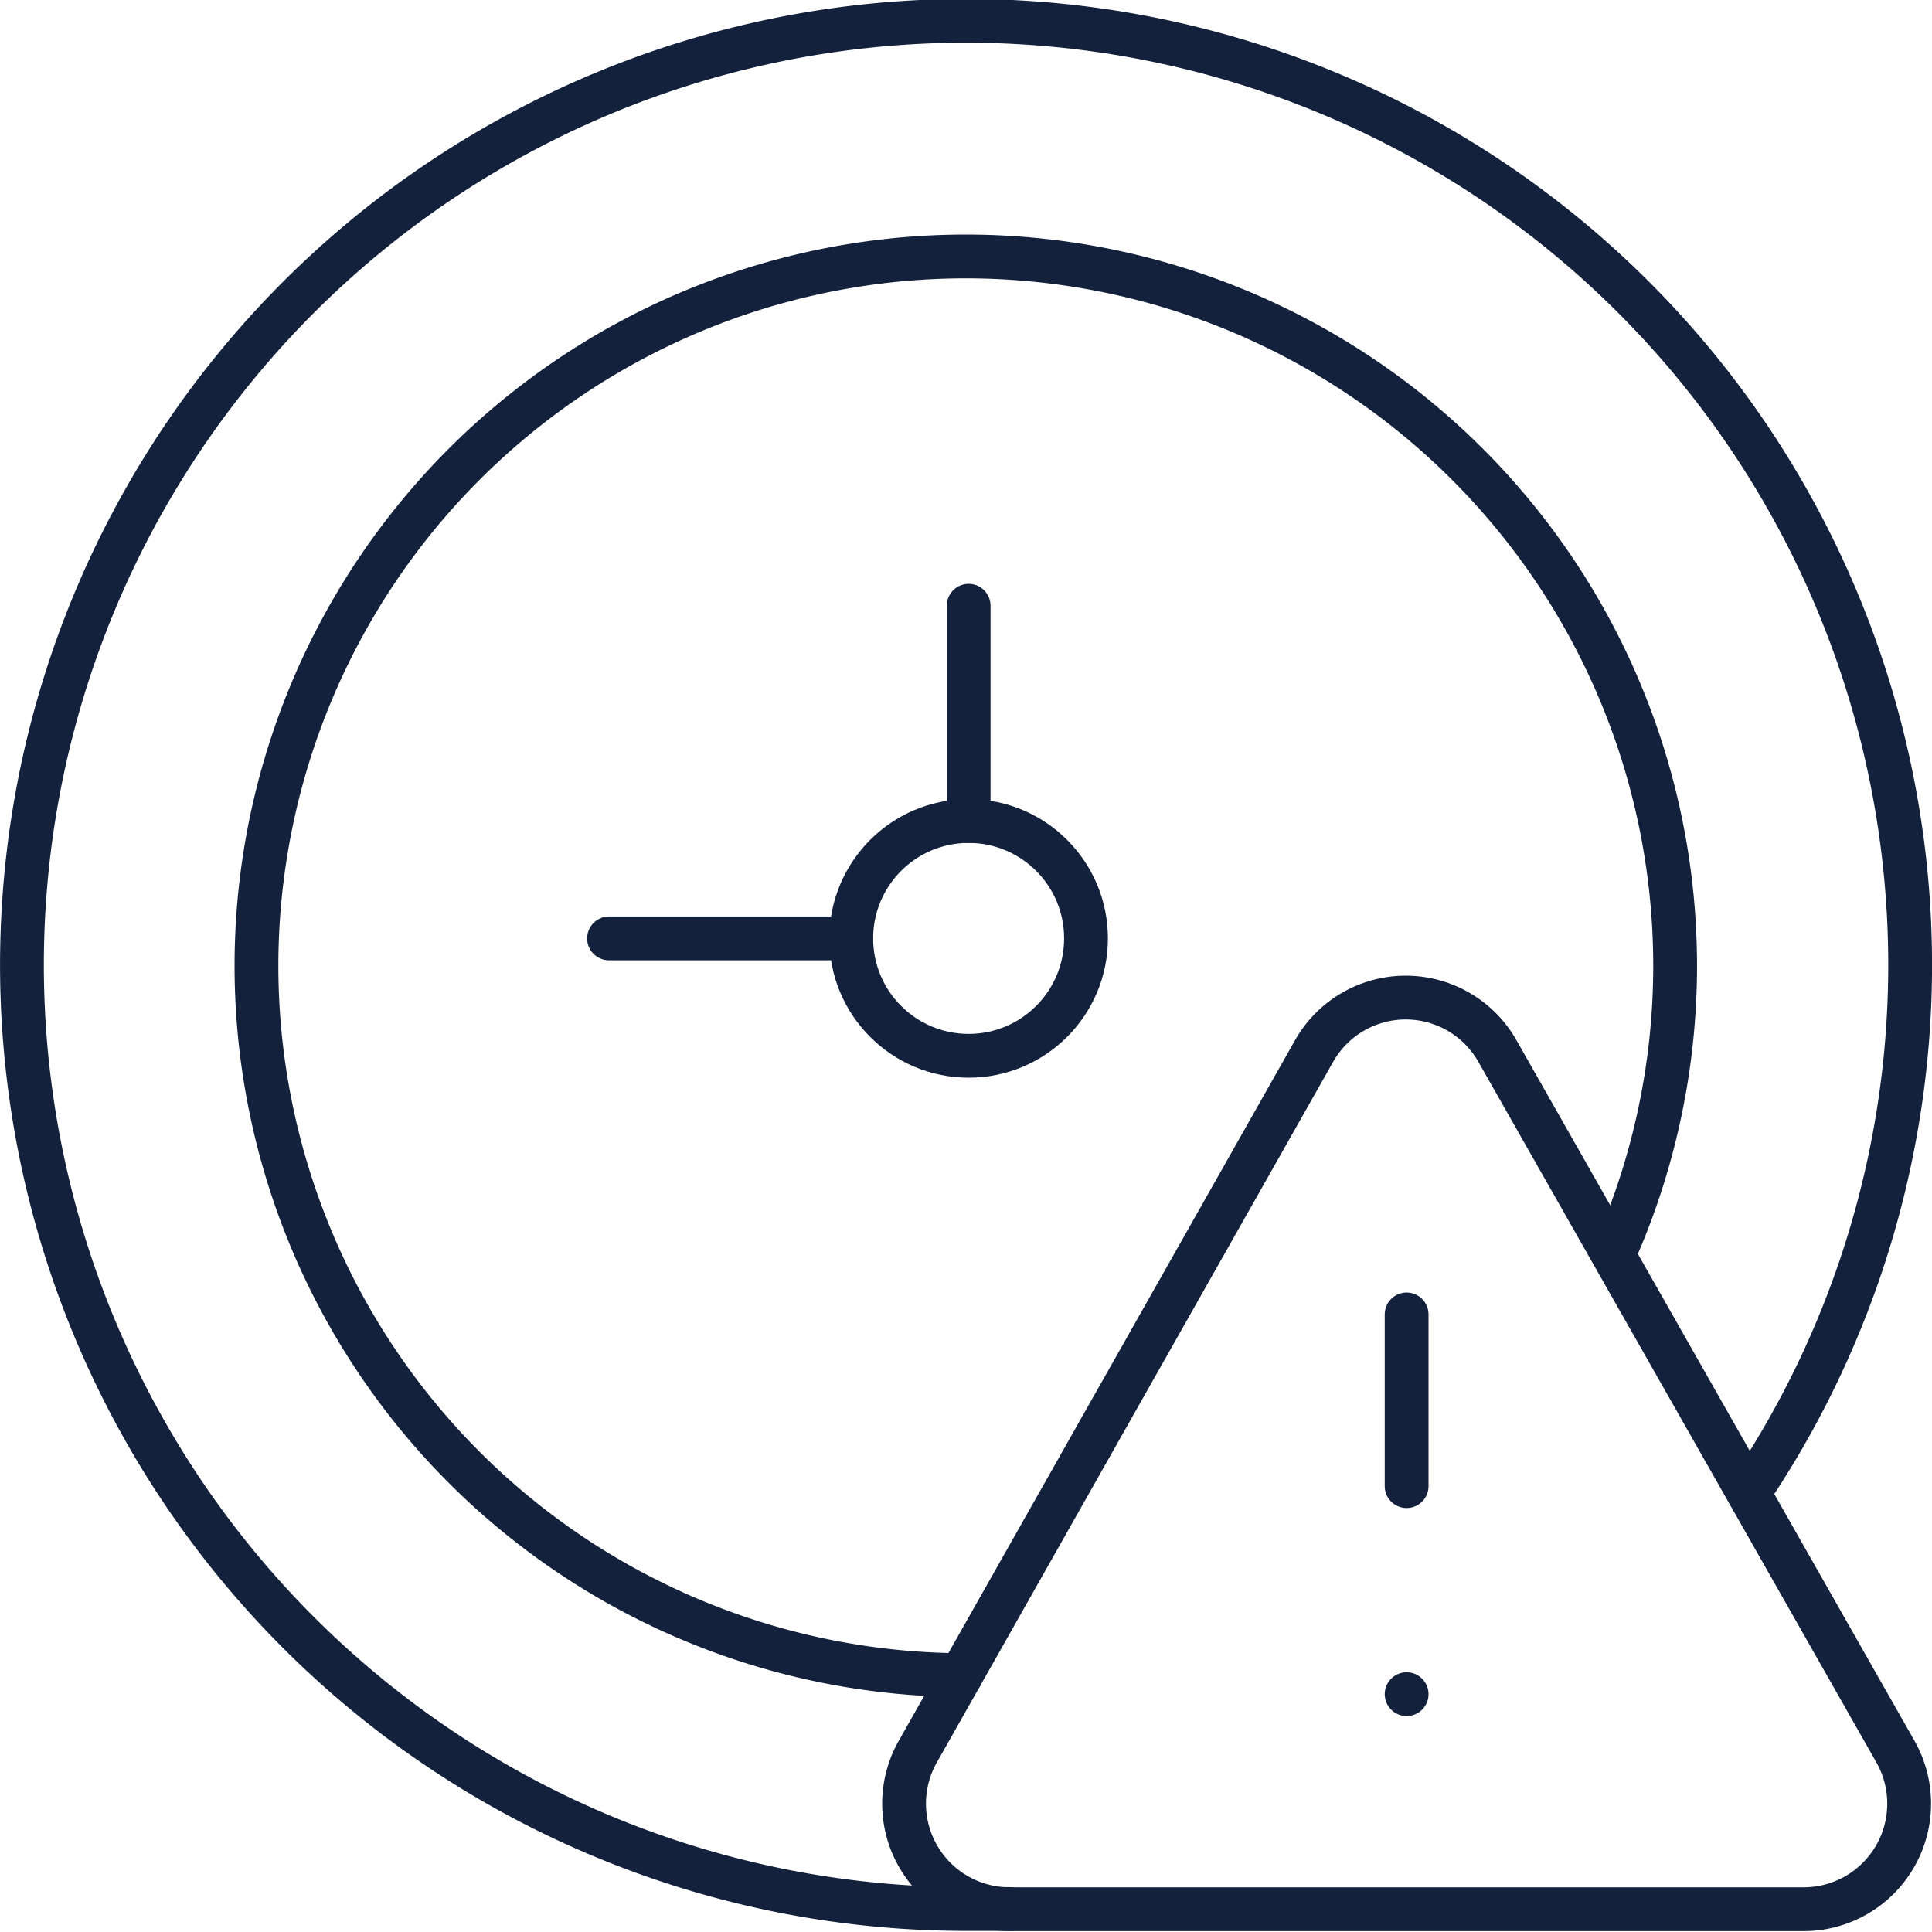
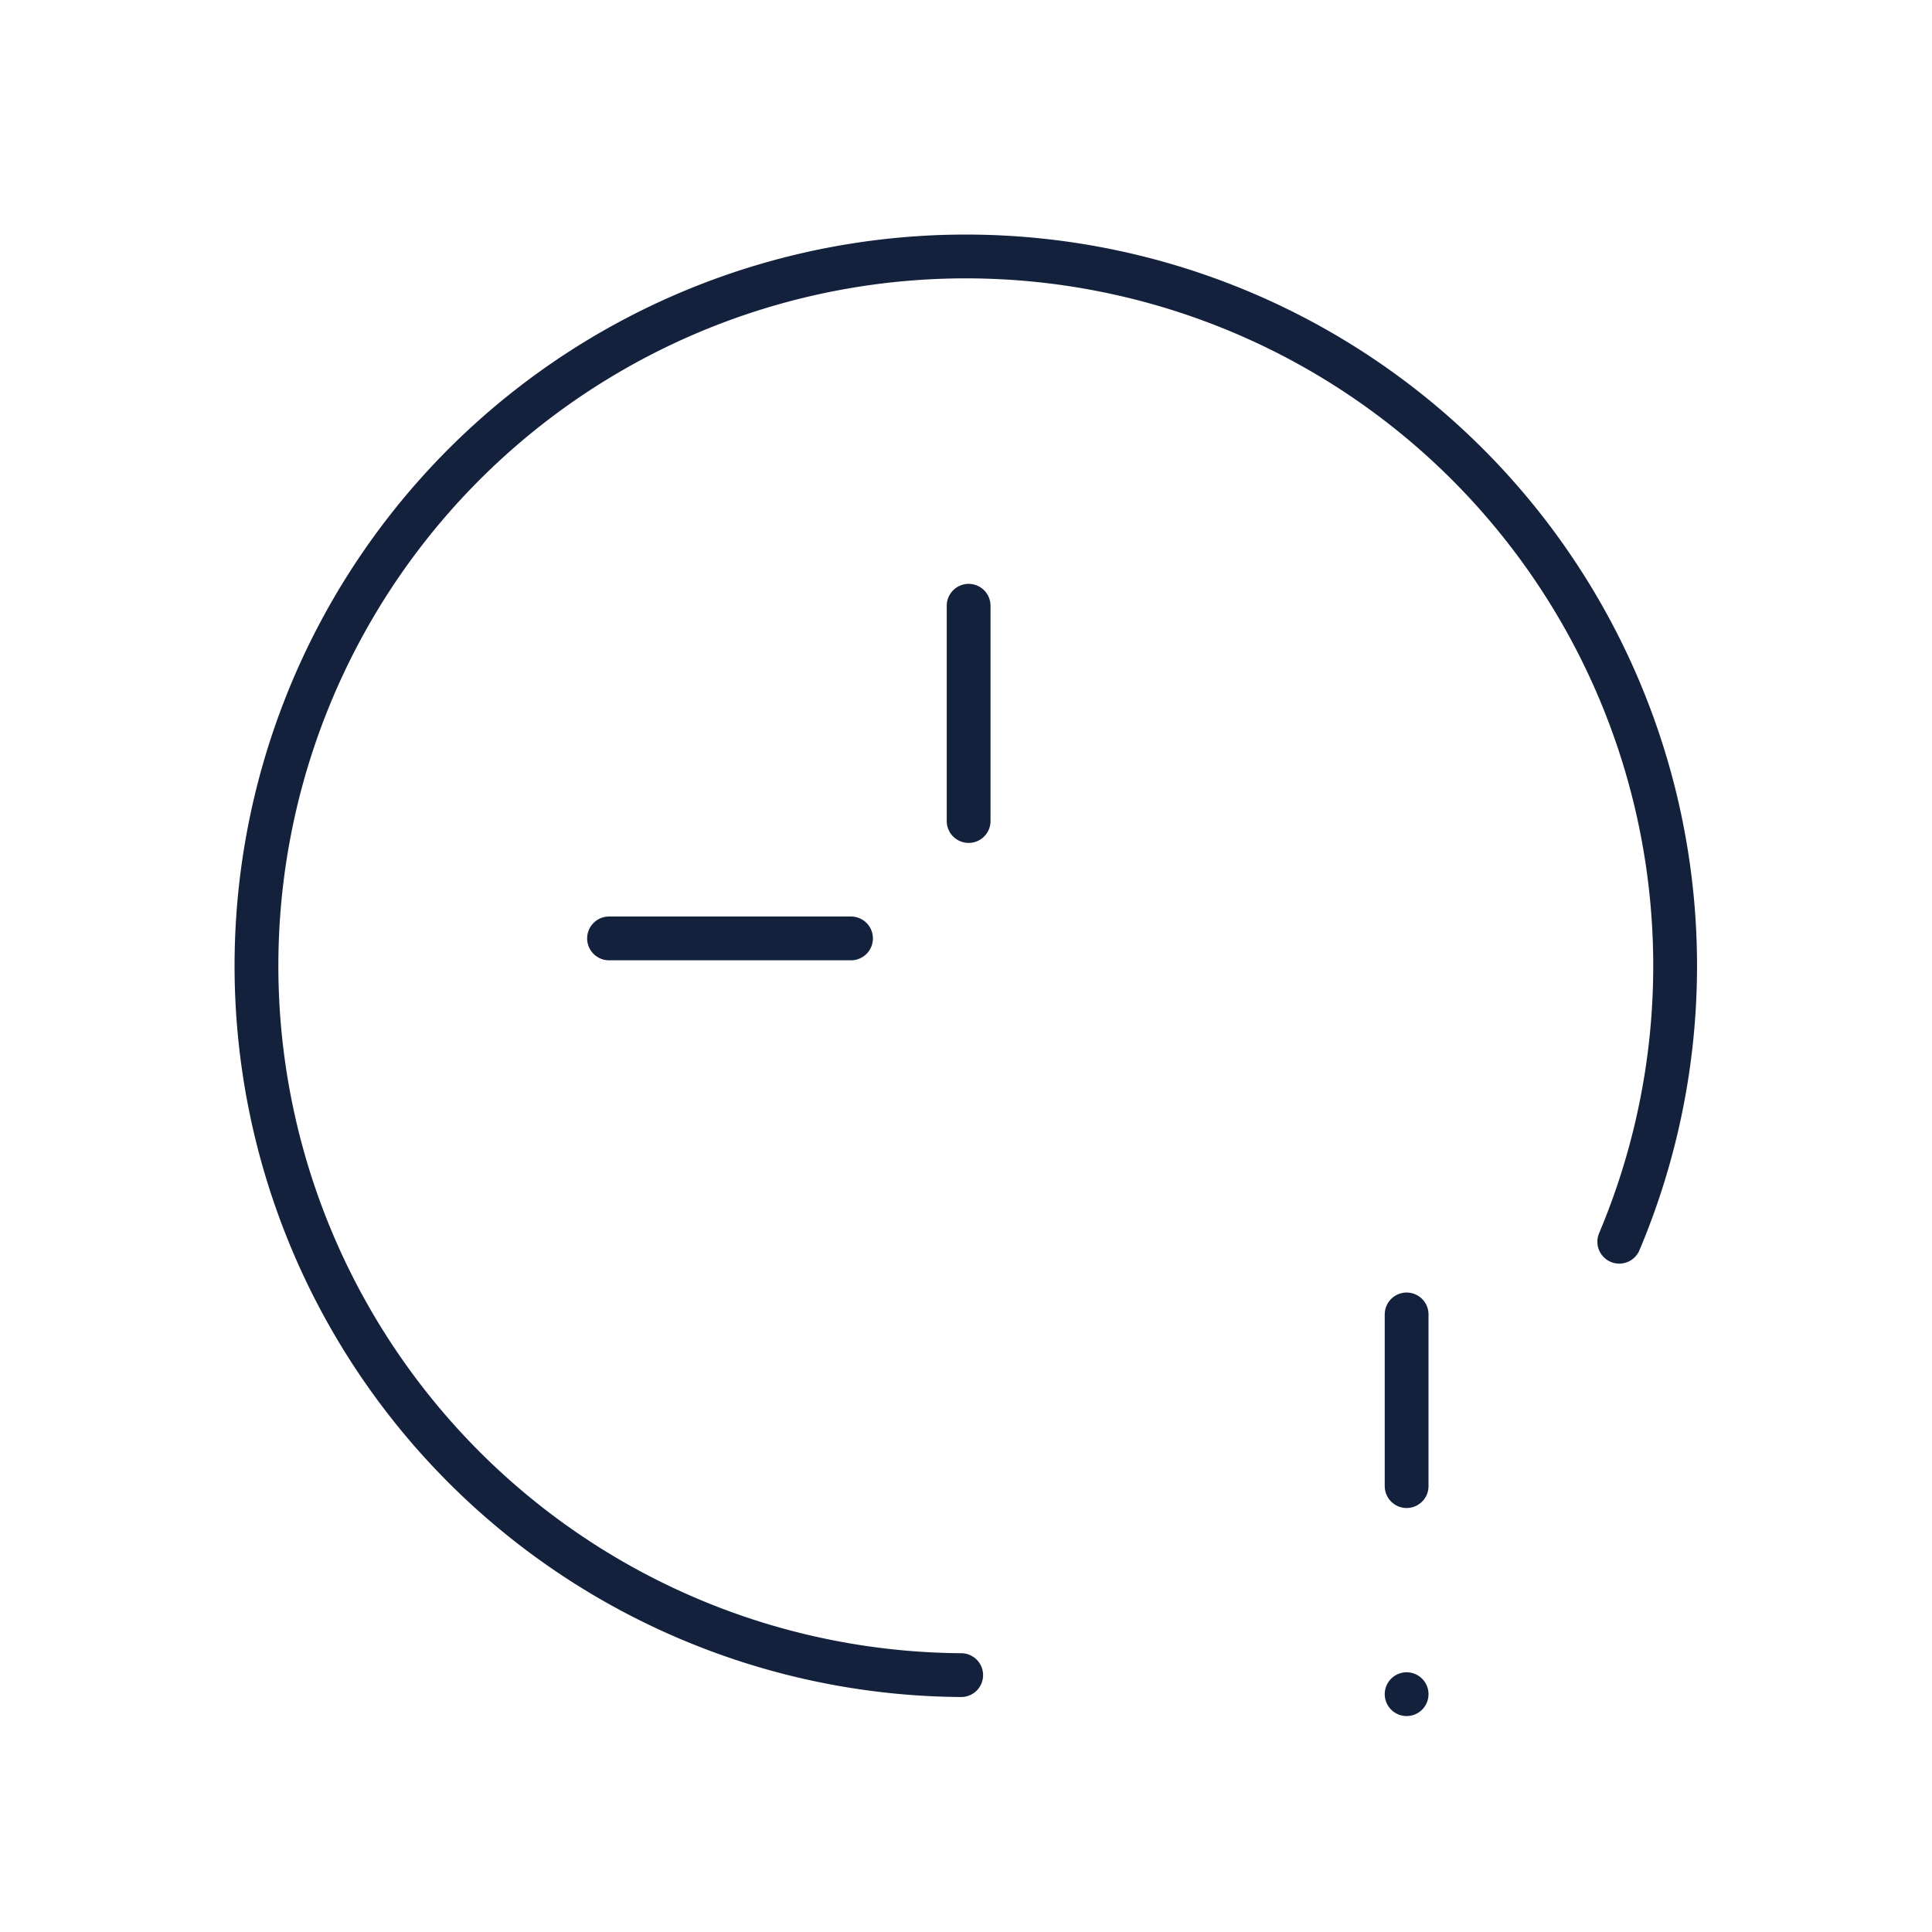
<svg xmlns="http://www.w3.org/2000/svg" id="Layer_1" data-name="Layer 1" viewBox="0 0 88.22 88.22">
  <defs>
    <style>.cls-1{fill:none;stroke:#14213d;stroke-linecap:round;stroke-linejoin:round;stroke-width:2px;}</style>
  </defs>
-   <path class="cls-1" d="M46.09,87.17c-.66,0-1.32,0-2,0a43.11,43.11,0,1,1,35.76-19" />
  <path class="cls-1" d="M43.89,76.49A32.39,32.39,0,1,1,73.94,56.7" />
-   <circle class="cls-1" cx="44.23" cy="42.85" r="5.36" />
  <line class="cls-1" x1="38.86" y1="42.85" x2="27.81" y2="42.85" />
  <line class="cls-1" x1="44.23" y1="37.49" x2="44.23" y2="27.66" />
-   <path class="cls-1" d="M41.9,80,60,48a4.81,4.81,0,0,1,8.38,0L86.56,80a4.82,4.82,0,0,1-4.19,7.18H46.09A4.82,4.82,0,0,1,41.9,80Z" />
  <line class="cls-1" x1="64.23" y1="77.36" x2="64.23" y2="77.36" />
  <line class="cls-1" x1="64.23" y1="60.02" x2="64.23" y2="67.86" />
</svg>